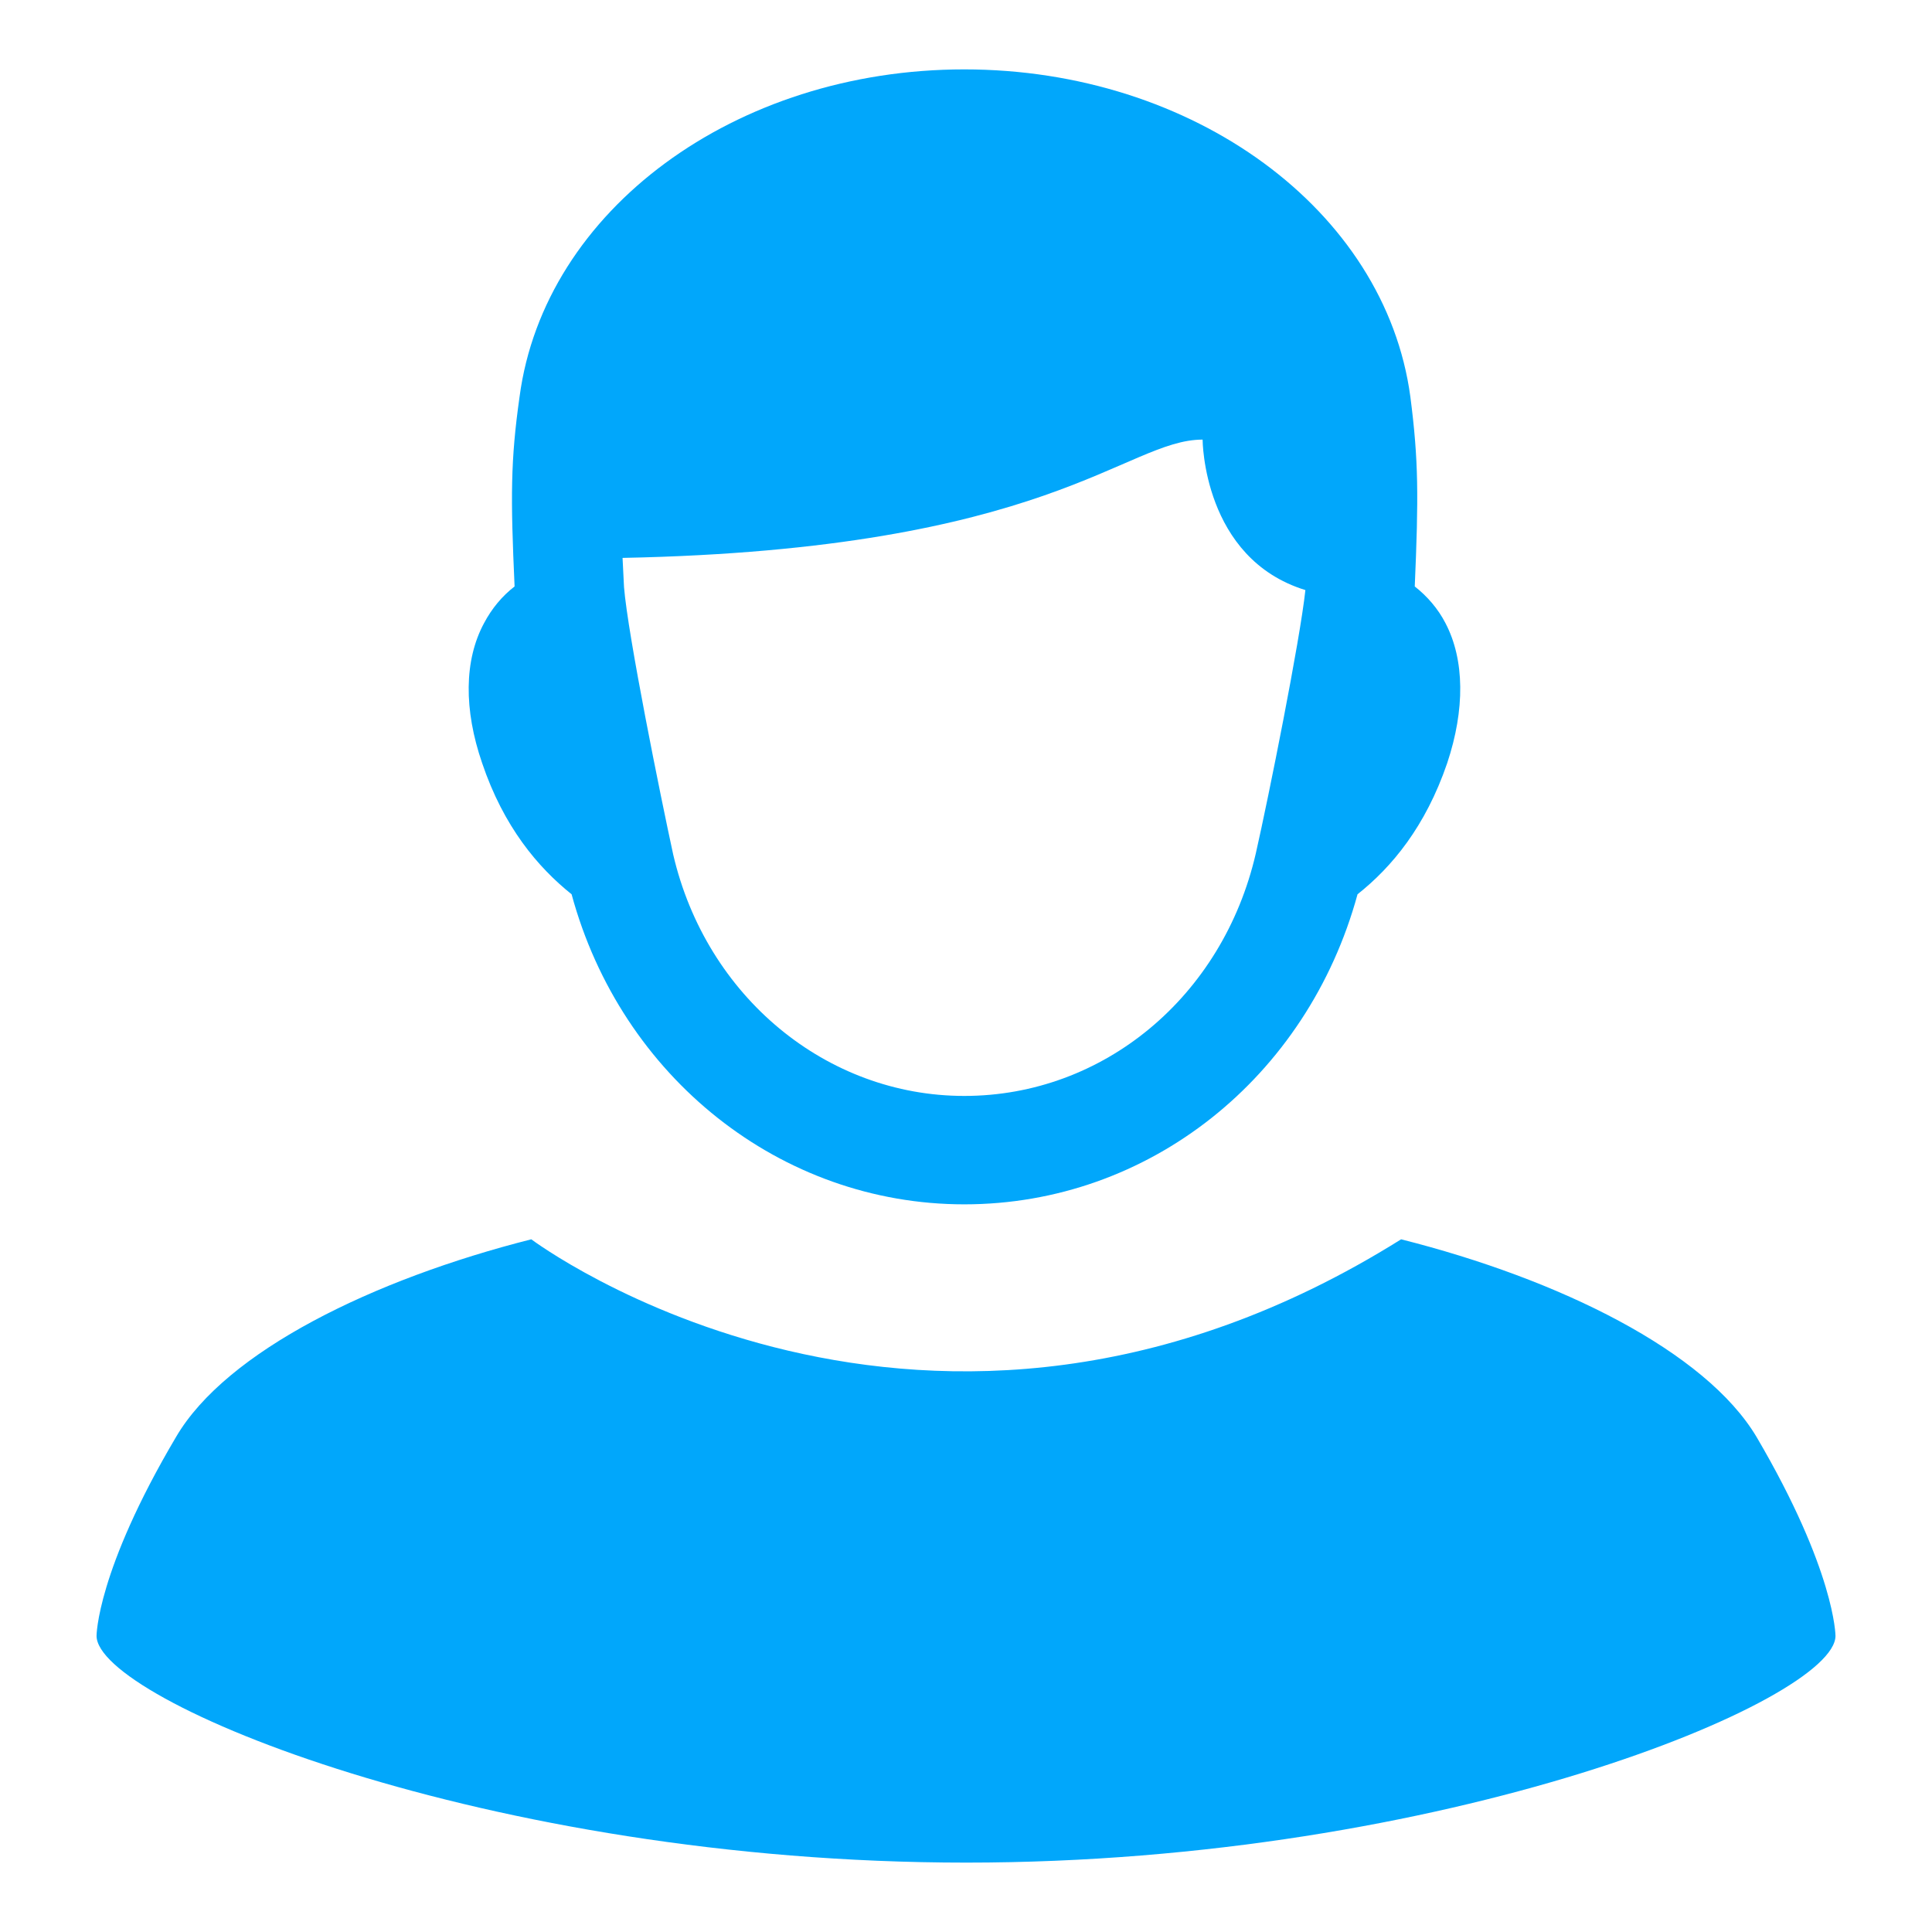
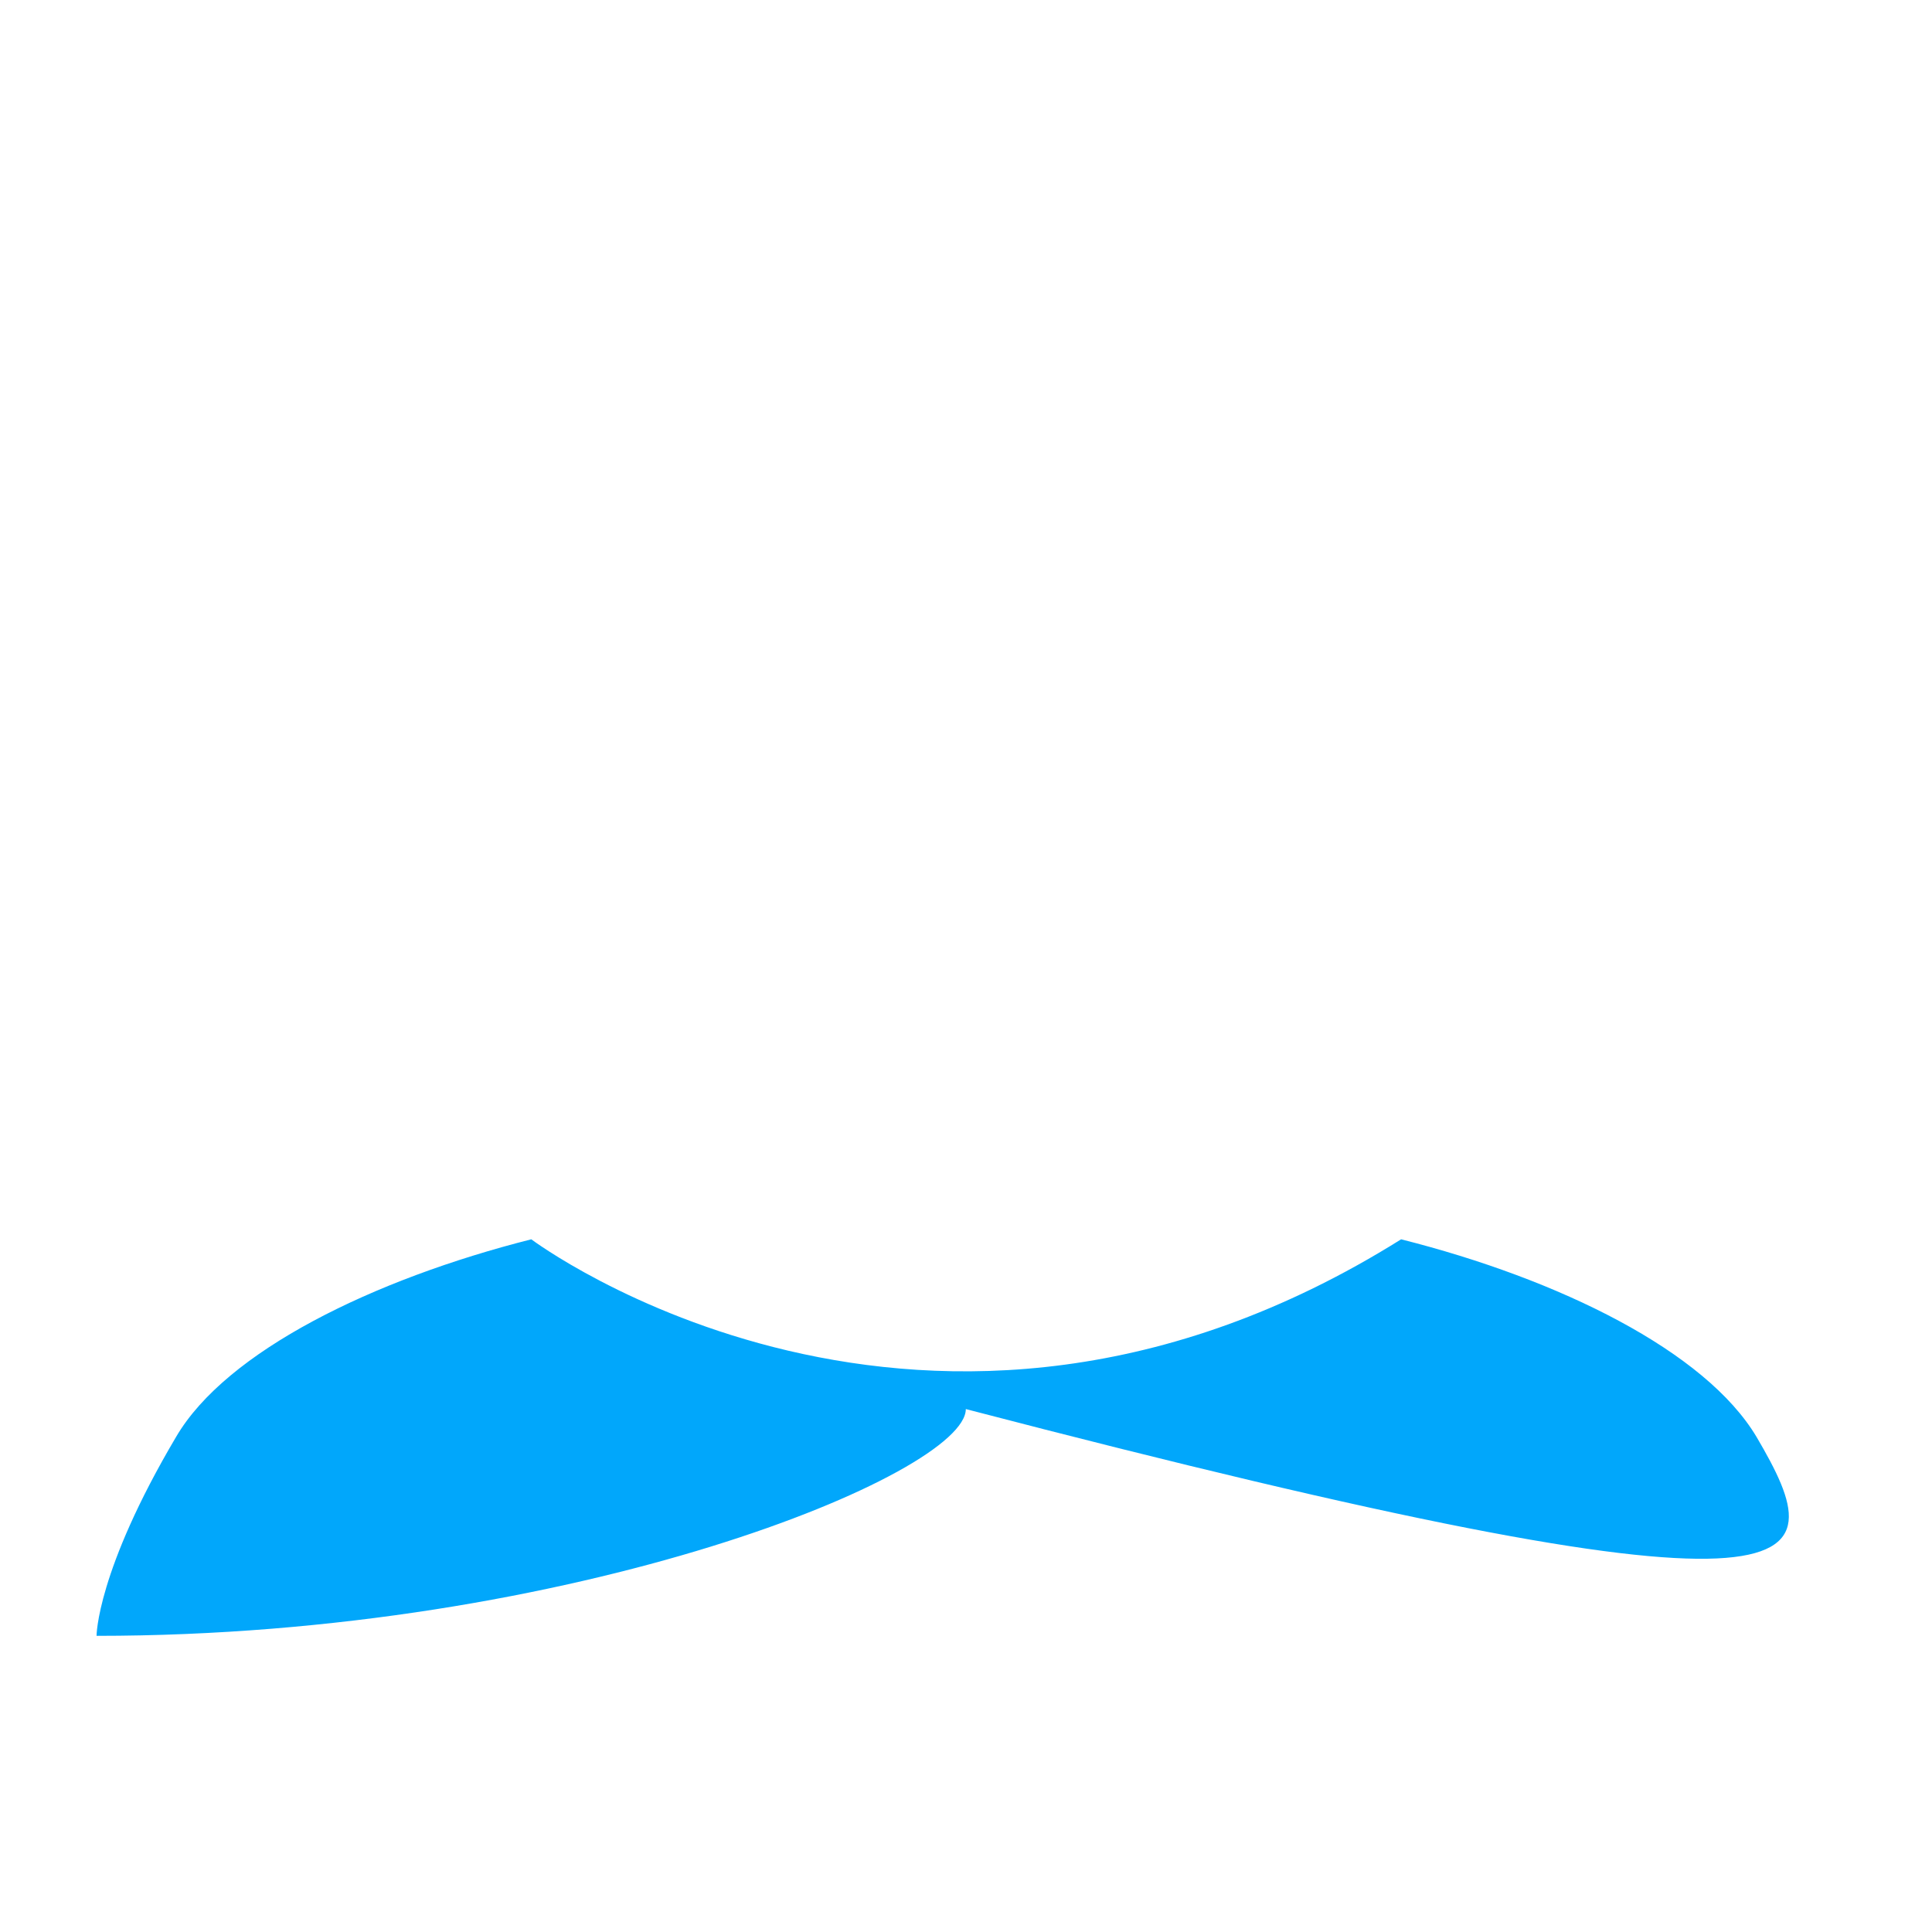
<svg xmlns="http://www.w3.org/2000/svg" version="1.1" id="Vrstva_1" x="0px" y="0px" width="56.689px" height="56.689px" viewBox="0 0 56.689 56.689" enable-background="new 0 0 56.689 56.689" xml:space="preserve">
  <g>
-     <path fill="#01A7FB" d="M16.772,26.24c1.454,5.364,6.13,9.098,11.522,9.098c5.414,0,10.068-3.713,11.539-9.098   c1.003-0.795,1.994-1.983,2.631-3.849c0.524-1.572,0.513-3.031-0.051-4.107c-0.22-0.428-0.541-0.794-0.901-1.076   c0.113-2.625,0.113-3.696-0.129-5.566c-0.738-5.477-6.367-9.606-13.089-9.606s-12.322,4.13-13.049,9.606   c-0.265,1.871-0.265,2.941-0.146,5.566c-0.366,0.282-0.67,0.648-0.896,1.076c-0.586,1.087-0.597,2.536-0.056,4.107   C14.777,24.257,15.78,25.446,16.772,26.24z M28.294,32.157c-4.04,0-7.572-2.908-8.542-7.088c-0.372-1.713-1.33-6.44-1.442-7.843   c-0.017-0.31-0.031-0.591-0.043-0.856c12.531-0.248,14.76-3.471,17.02-3.471c0,0,0.005,3.488,3.016,4.415   c-0.161,1.494-1.079,6.073-1.455,7.727C35.878,29.249,32.373,32.157,28.294,32.157z" />
-     <path fill="#01A7FB" d="M51.541,42.163c-1.499-2.514-5.781-4.627-10.429-5.799c-13.917,8.717-25.523,0-25.523,0   c-4.631,1.172-8.953,3.285-10.423,5.799c-2.333,3.943-2.333,5.836-2.333,5.836c0,1.889,11.432,6.654,25.518,6.654   c14.063,0,25.506-4.766,25.506-6.654C53.856,47.999,53.856,46.106,51.541,42.163z" />
+     <path fill="#01A7FB" d="M51.541,42.163c-1.499-2.514-5.781-4.627-10.429-5.799c-13.917,8.717-25.523,0-25.523,0   c-4.631,1.172-8.953,3.285-10.423,5.799c-2.333,3.943-2.333,5.836-2.333,5.836c14.063,0,25.506-4.766,25.506-6.654C53.856,47.999,53.856,46.106,51.541,42.163z" />
  </g>
</svg>